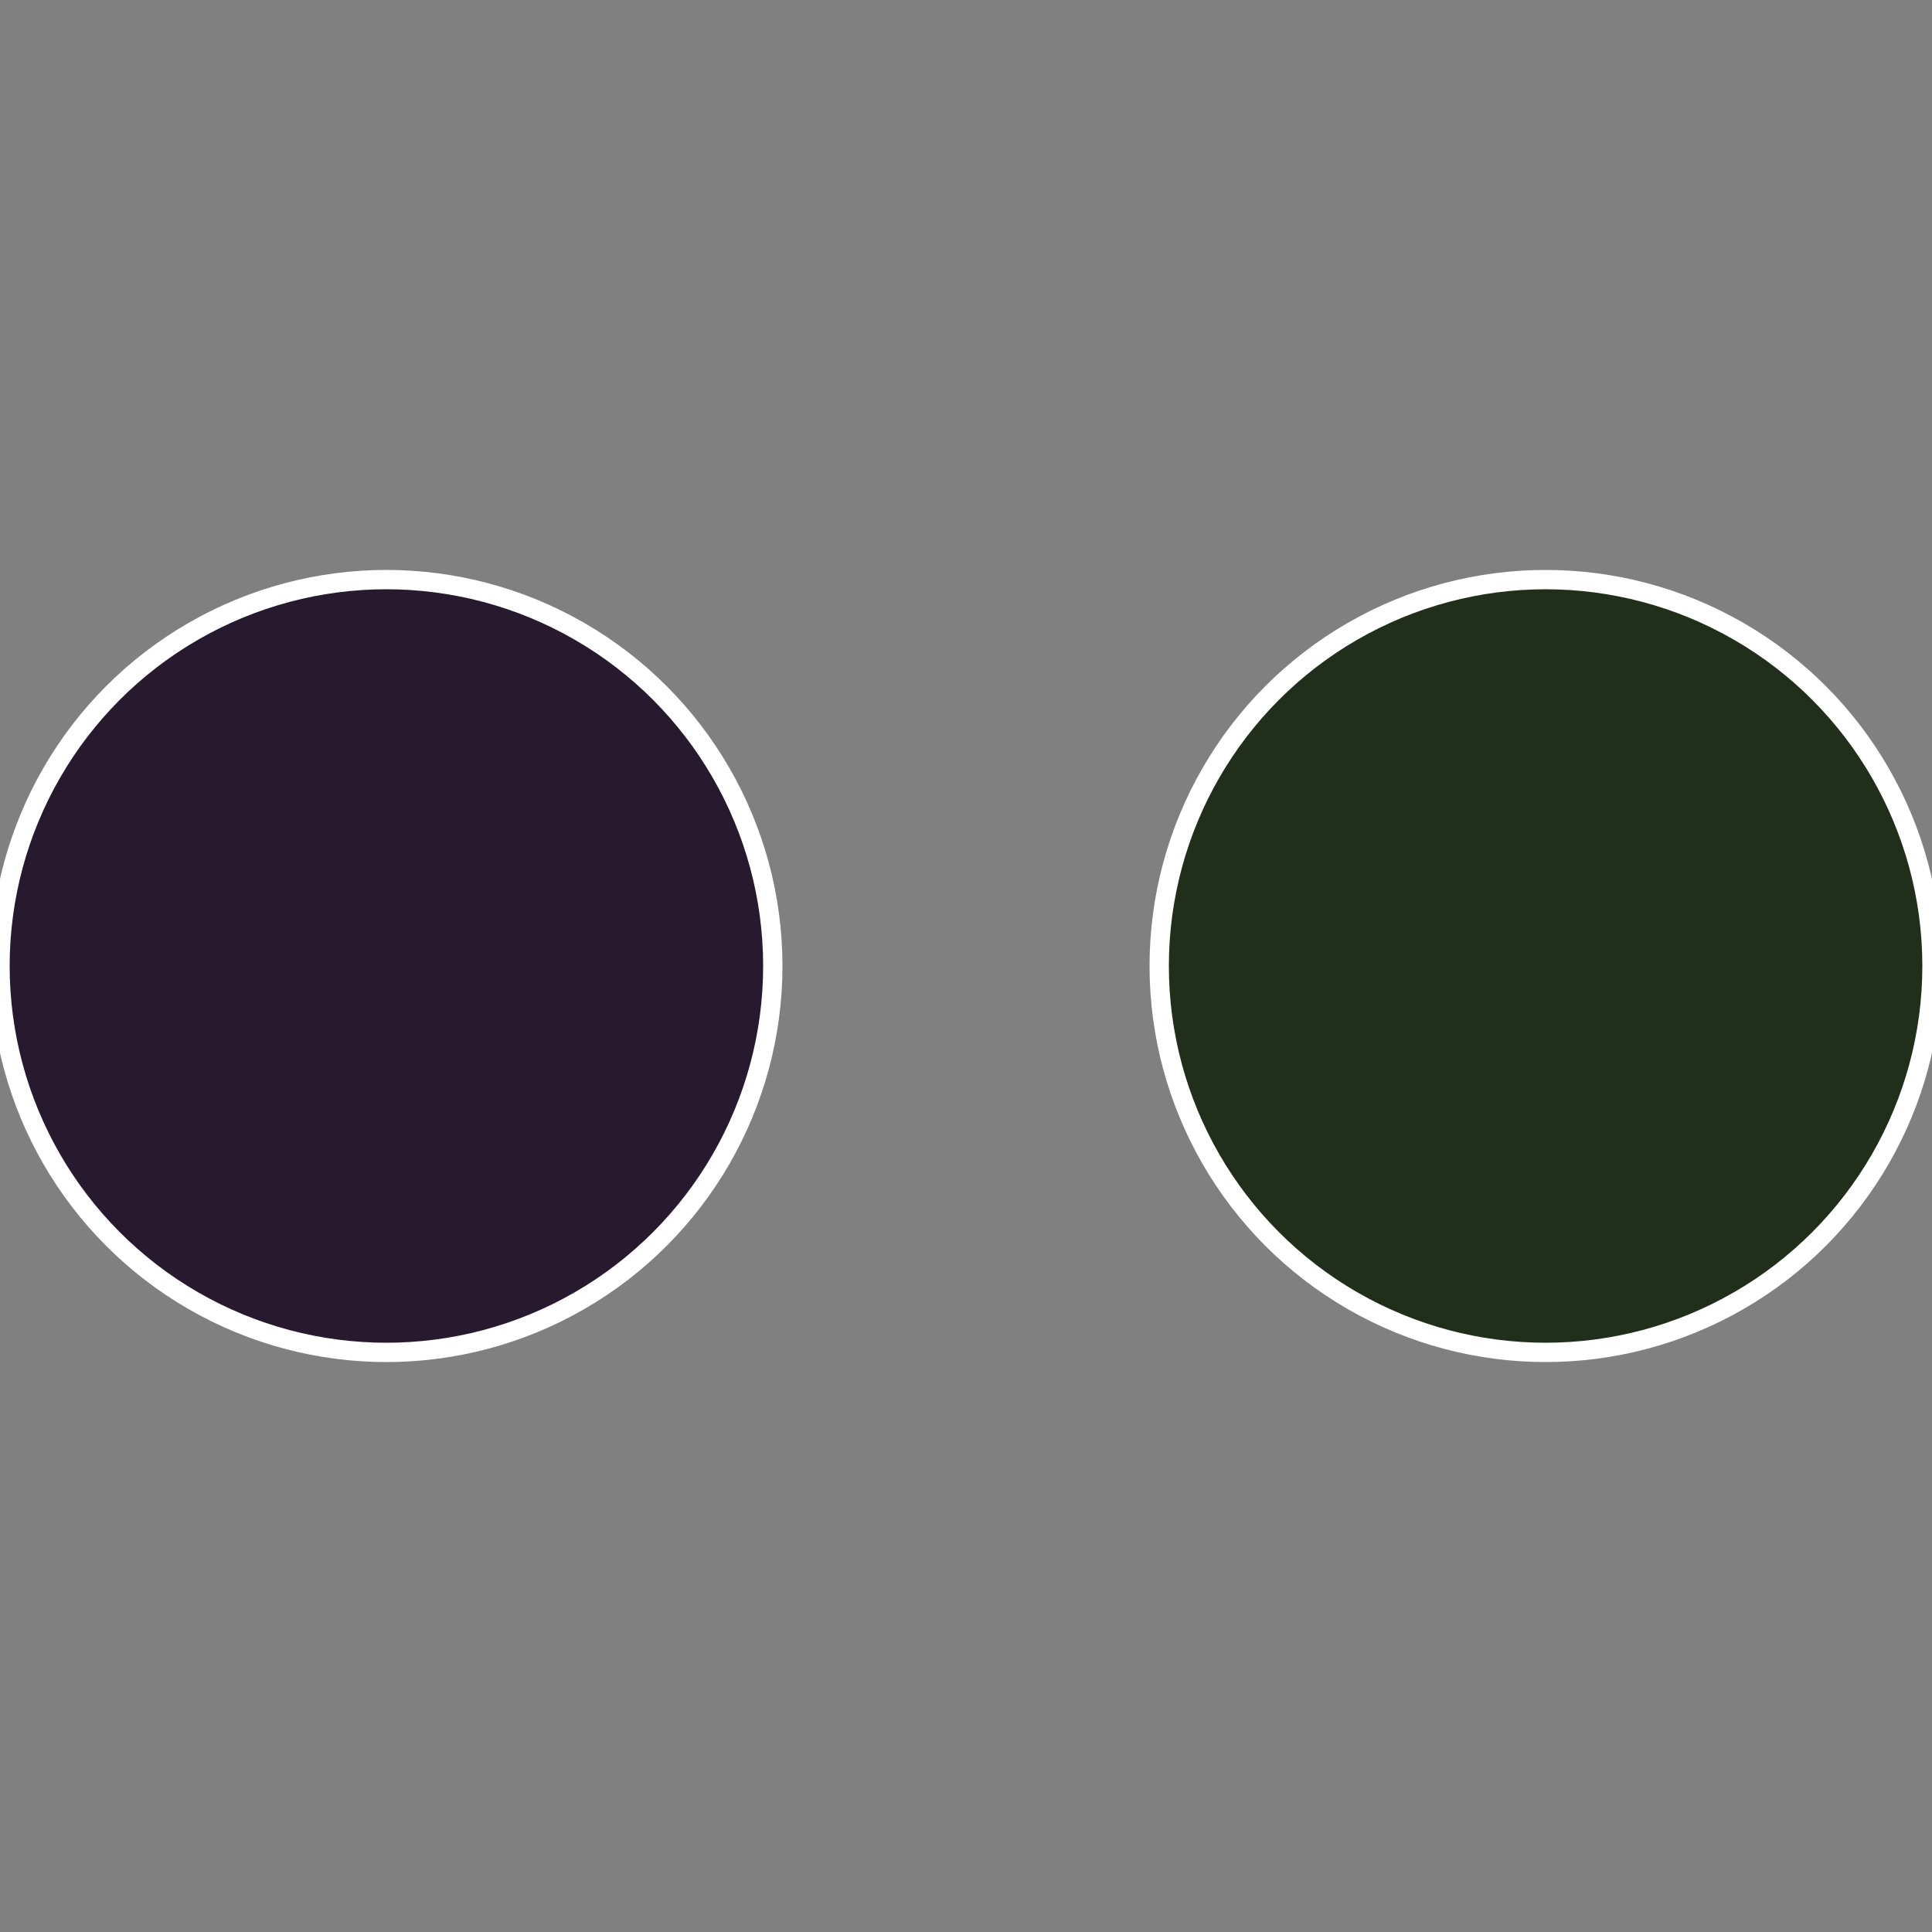
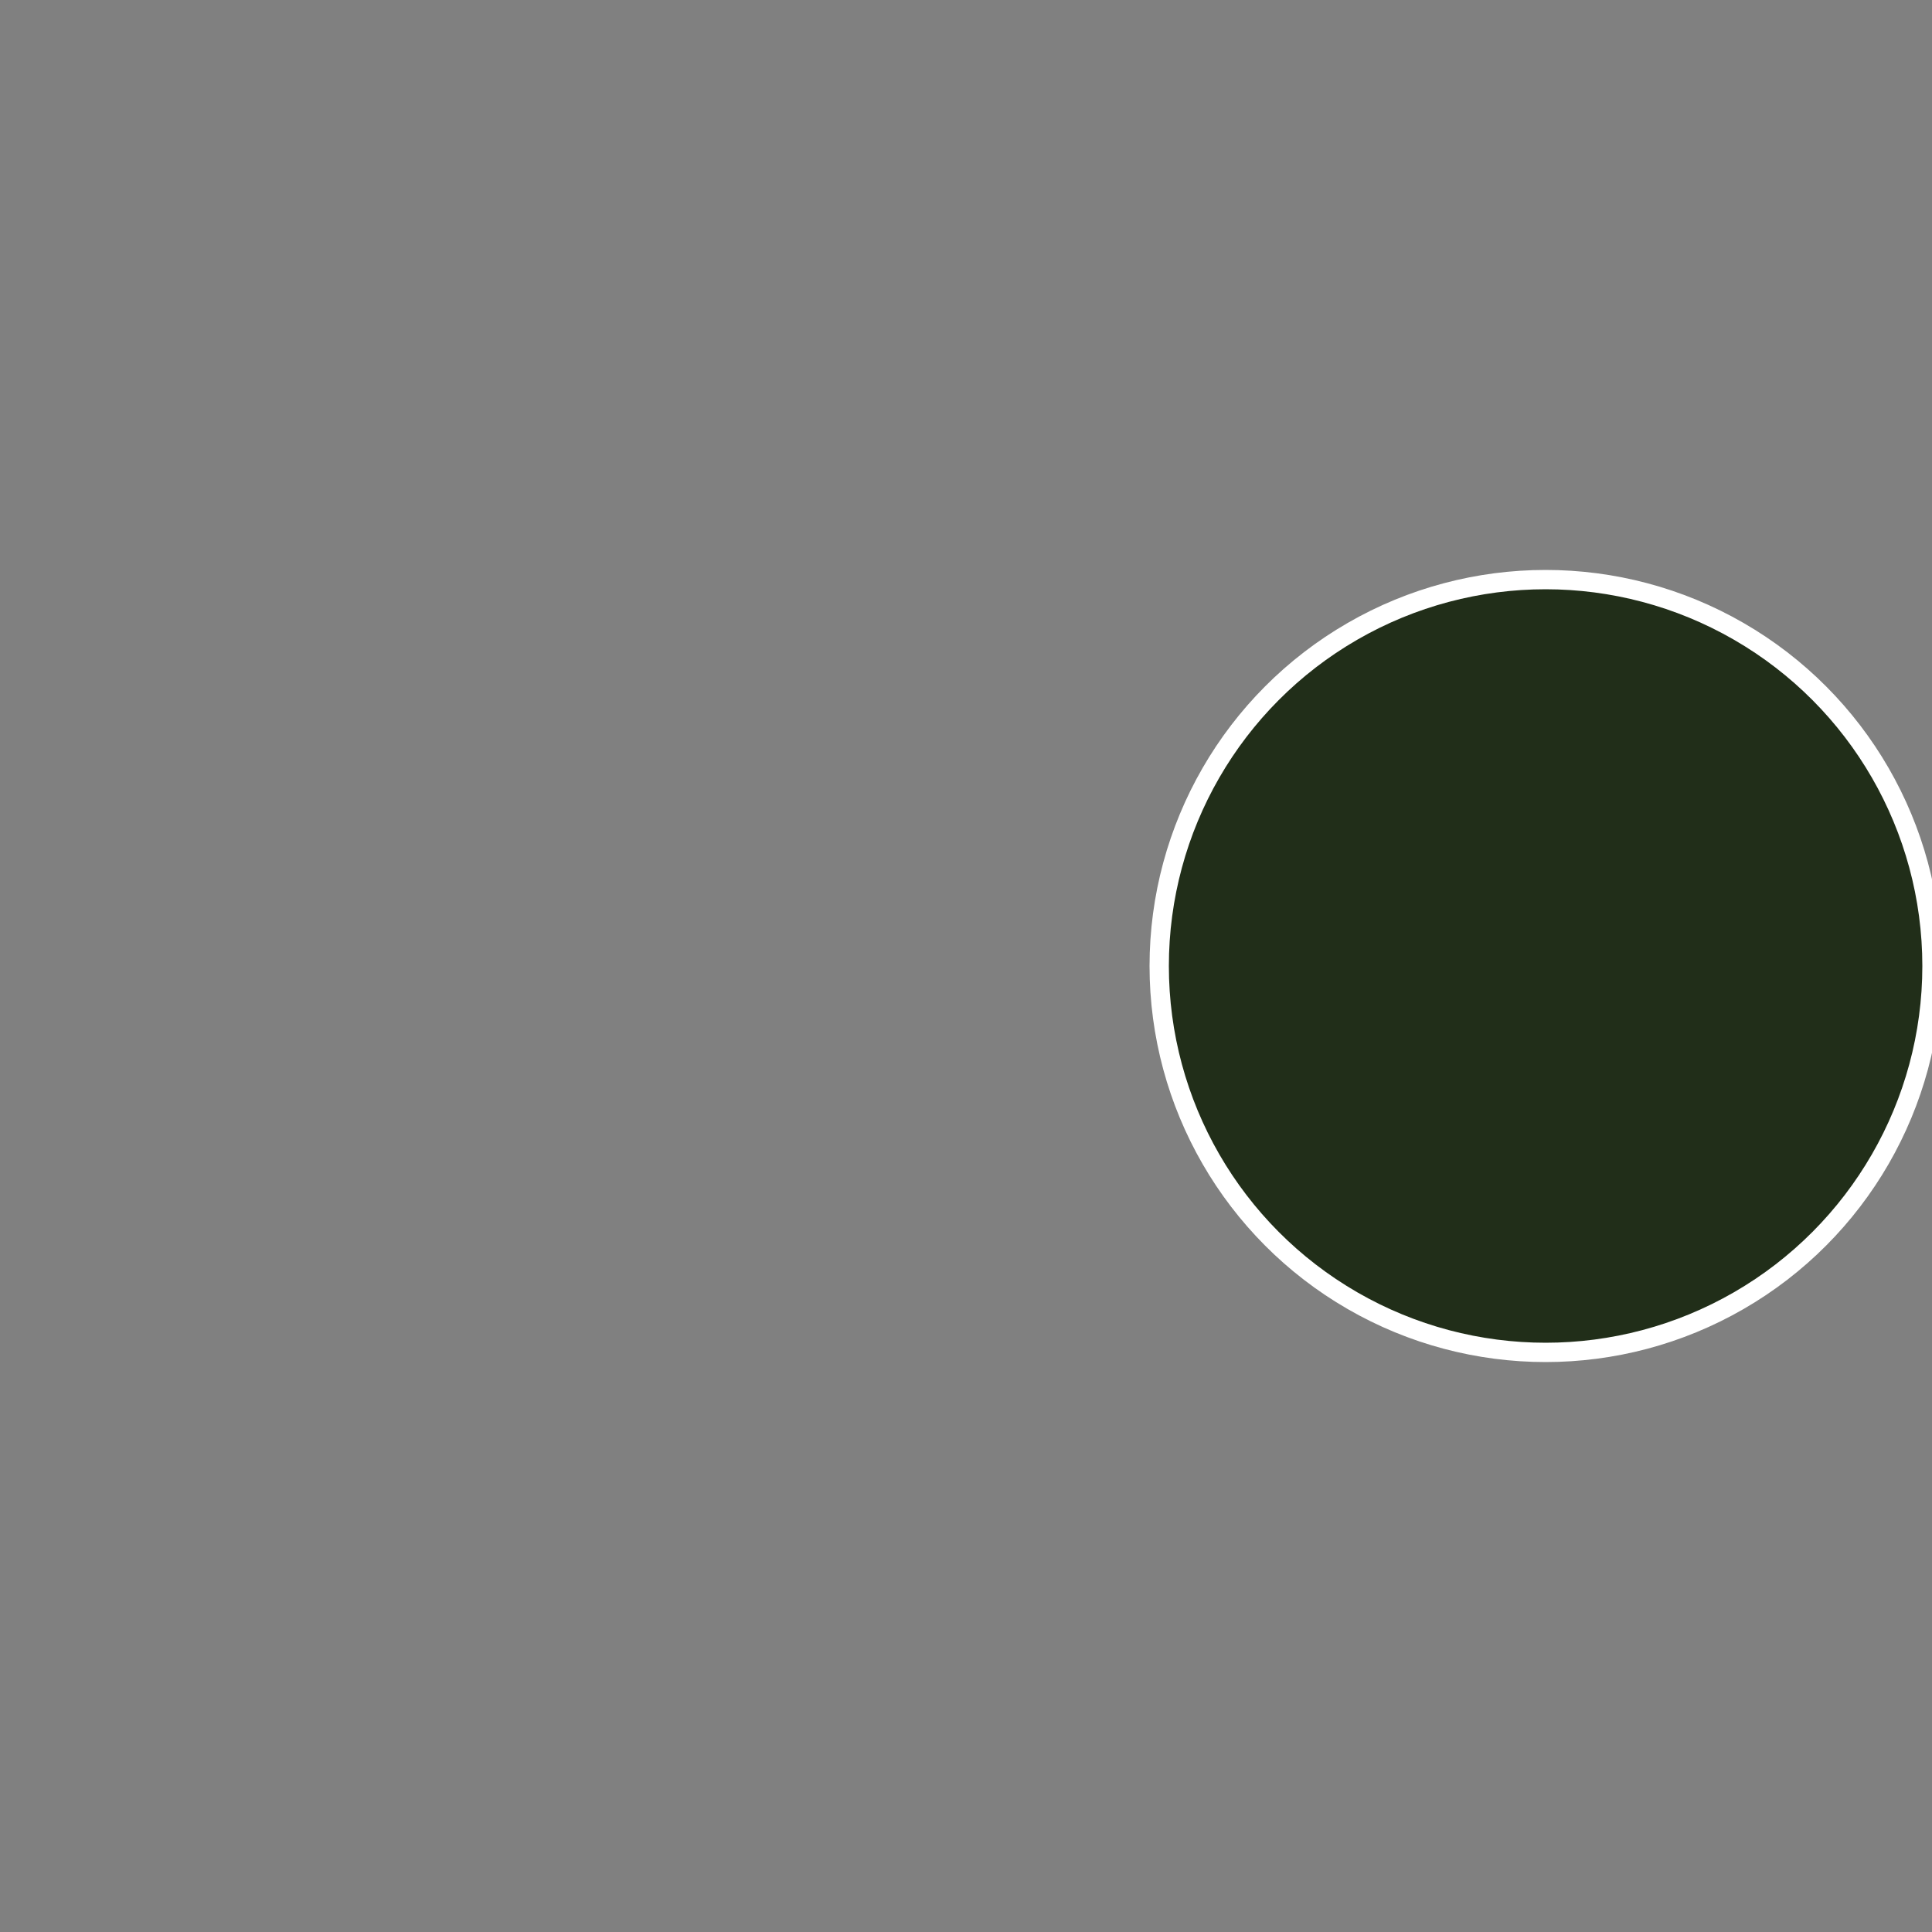
<svg xmlns="http://www.w3.org/2000/svg" width="500" height="500" viewBox="-1 -1 2 2">
  <rect x="-1" y="-1" width="2" height="2" fill="#808080" stroke="none" />
  <circle cx="0.6" cy="0" r="0.4" fill="#212e19" stroke="#fff" stroke-width="1%" />
-   <circle cx="-0.6" cy="7.3478807948841E-17" r="0.4" fill="#27192e" stroke="#fff" stroke-width="1%" />
</svg>